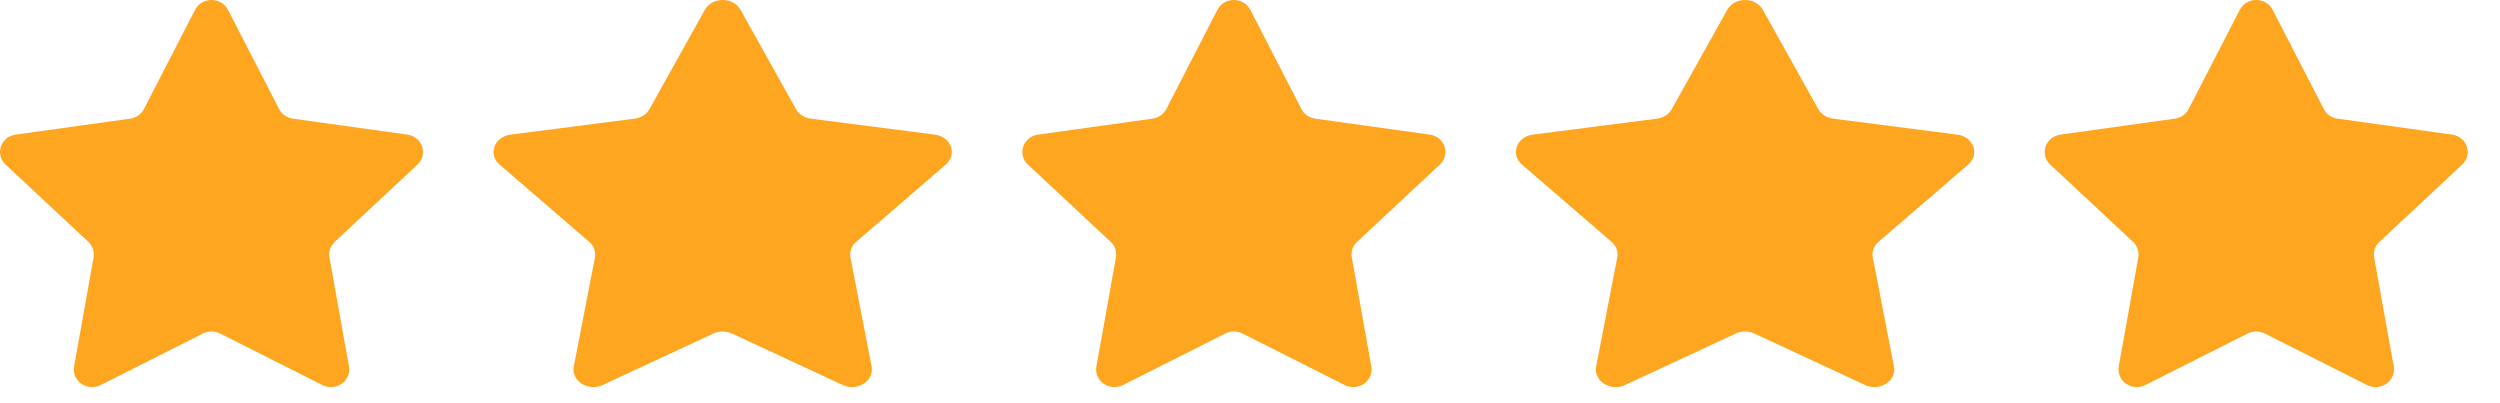
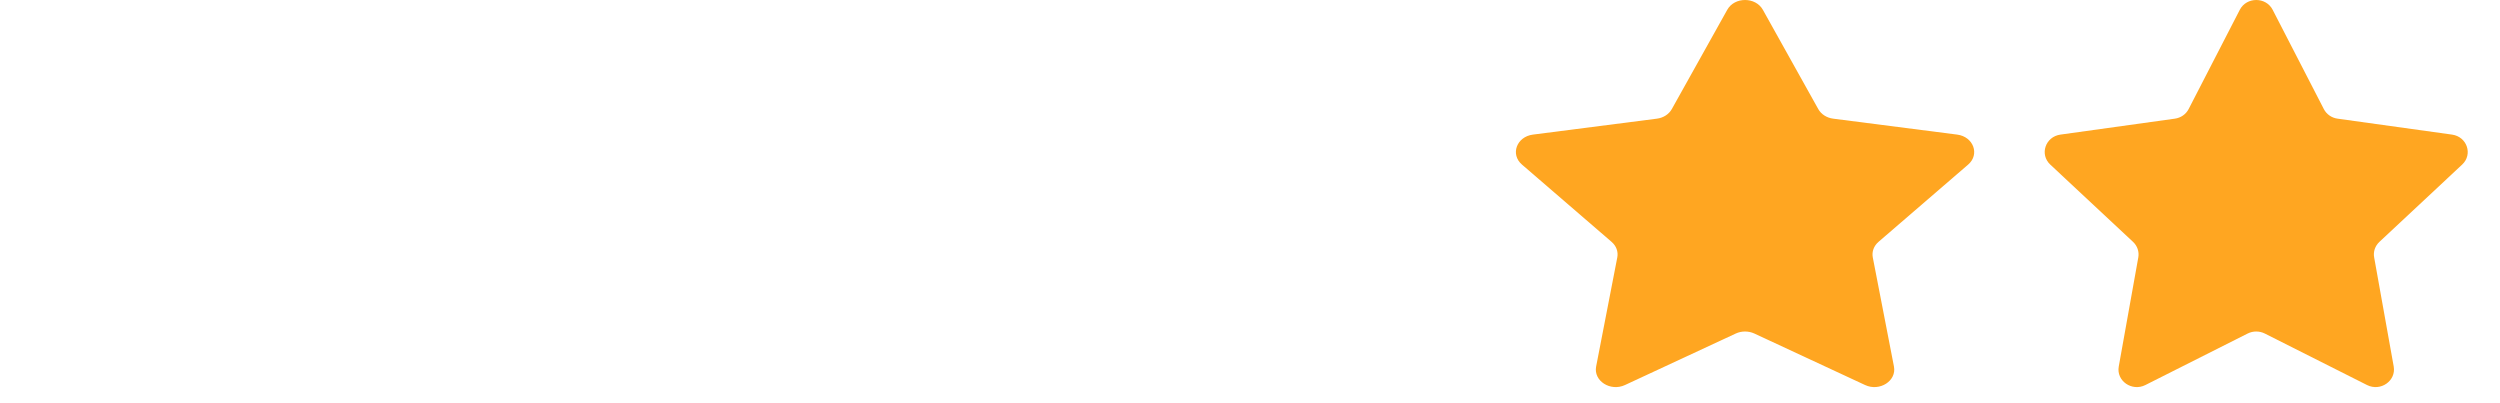
<svg xmlns="http://www.w3.org/2000/svg" width="62" height="10" viewBox="0 0 62 10" fill="none">
-   <path d="M5.654 0.243L6.922 2.705C6.988 2.834 7.117 2.923 7.265 2.943L10.101 3.338C10.474 3.39 10.624 3.829 10.354 4.081L8.301 5.998C8.194 6.098 8.145 6.242 8.17 6.383L8.655 9.09C8.719 9.445 8.329 9.717 7.995 9.549L5.458 8.271C5.325 8.205 5.167 8.205 5.034 8.271L2.497 9.549C2.163 9.717 1.773 9.446 1.837 9.09L2.322 6.383C2.347 6.242 2.298 6.098 2.191 5.998L0.138 4.081C-0.132 3.829 0.017 3.39 0.39 3.338L3.227 2.943C3.375 2.923 3.503 2.834 3.569 2.705L4.838 0.243C5.005 -0.081 5.487 -0.081 5.653 0.243H5.654Z" fill="#FFA621" />
-   <path d="M18.365 0.243L19.739 2.705C19.811 2.834 19.95 2.923 20.11 2.943L23.183 3.338C23.587 3.39 23.749 3.829 23.456 4.081L21.233 5.998C21.117 6.098 21.064 6.242 21.091 6.383L21.616 9.09C21.685 9.445 21.263 9.717 20.901 9.549L18.152 8.271C18.009 8.205 17.837 8.205 17.694 8.271L14.945 9.549C14.583 9.717 14.161 9.446 14.23 9.09L14.755 6.383C14.782 6.242 14.729 6.098 14.613 5.998L12.389 4.081C12.097 3.829 12.258 3.39 12.663 3.338L15.736 2.943C15.896 2.923 16.035 2.834 16.107 2.705L17.481 0.243C17.662 -0.081 18.184 -0.081 18.365 0.243H18.365Z" fill="#FFA621" />
-   <path d="M31.008 0.243L32.276 2.705C32.343 2.834 32.471 2.923 32.619 2.943L35.456 3.338C35.829 3.39 35.978 3.829 35.708 4.081L33.655 5.998C33.548 6.098 33.499 6.242 33.525 6.383L34.009 9.09C34.073 9.445 33.683 9.717 33.349 9.549L30.812 8.271C30.679 8.205 30.521 8.205 30.388 8.271L27.851 9.549C27.517 9.717 27.127 9.446 27.191 9.09L27.676 6.383C27.701 6.242 27.652 6.098 27.545 5.998L25.492 4.081C25.222 3.829 25.371 3.39 25.744 3.338L28.581 2.943C28.73 2.923 28.858 2.834 28.924 2.705L30.192 0.243C30.359 -0.081 30.841 -0.081 31.008 0.243H31.008Z" fill="#FFA621" />
  <path d="M43.719 0.243L45.093 2.705C45.165 2.834 45.304 2.923 45.464 2.943L48.538 3.338C48.942 3.39 49.103 3.829 48.811 4.081L46.587 5.998C46.471 6.098 46.418 6.242 46.445 6.383L46.97 9.09C47.039 9.445 46.617 9.717 46.255 9.549L43.507 8.271C43.363 8.205 43.191 8.205 43.048 8.271L40.299 9.549C39.938 9.717 39.515 9.446 39.584 9.09L40.109 6.383C40.136 6.242 40.084 6.098 39.967 5.998L37.744 4.081C37.451 3.829 37.612 3.39 38.017 3.338L41.09 2.943C41.251 2.923 41.389 2.834 41.461 2.705L42.836 0.243C43.016 -0.081 43.538 -0.081 43.719 0.243Z" fill="#FFA621" />
  <path d="M56.362 0.243L57.631 2.705C57.697 2.834 57.825 2.923 57.973 2.943L60.81 3.338C61.183 3.39 61.332 3.829 61.062 4.081L59.01 5.998C58.902 6.098 58.853 6.242 58.879 6.383L59.364 9.09C59.427 9.445 59.037 9.717 58.703 9.549L56.166 8.271C56.033 8.205 55.875 8.205 55.743 8.271L53.205 9.549C52.872 9.717 52.481 9.446 52.545 9.09L53.03 6.383C53.055 6.242 53.006 6.098 52.899 5.998L50.846 4.081C50.577 3.829 50.725 3.39 51.099 3.338L53.935 2.943C54.084 2.923 54.212 2.834 54.278 2.705L55.547 0.243C55.714 -0.081 56.196 -0.081 56.362 0.243H56.362Z" fill="#FFA621" />
</svg>